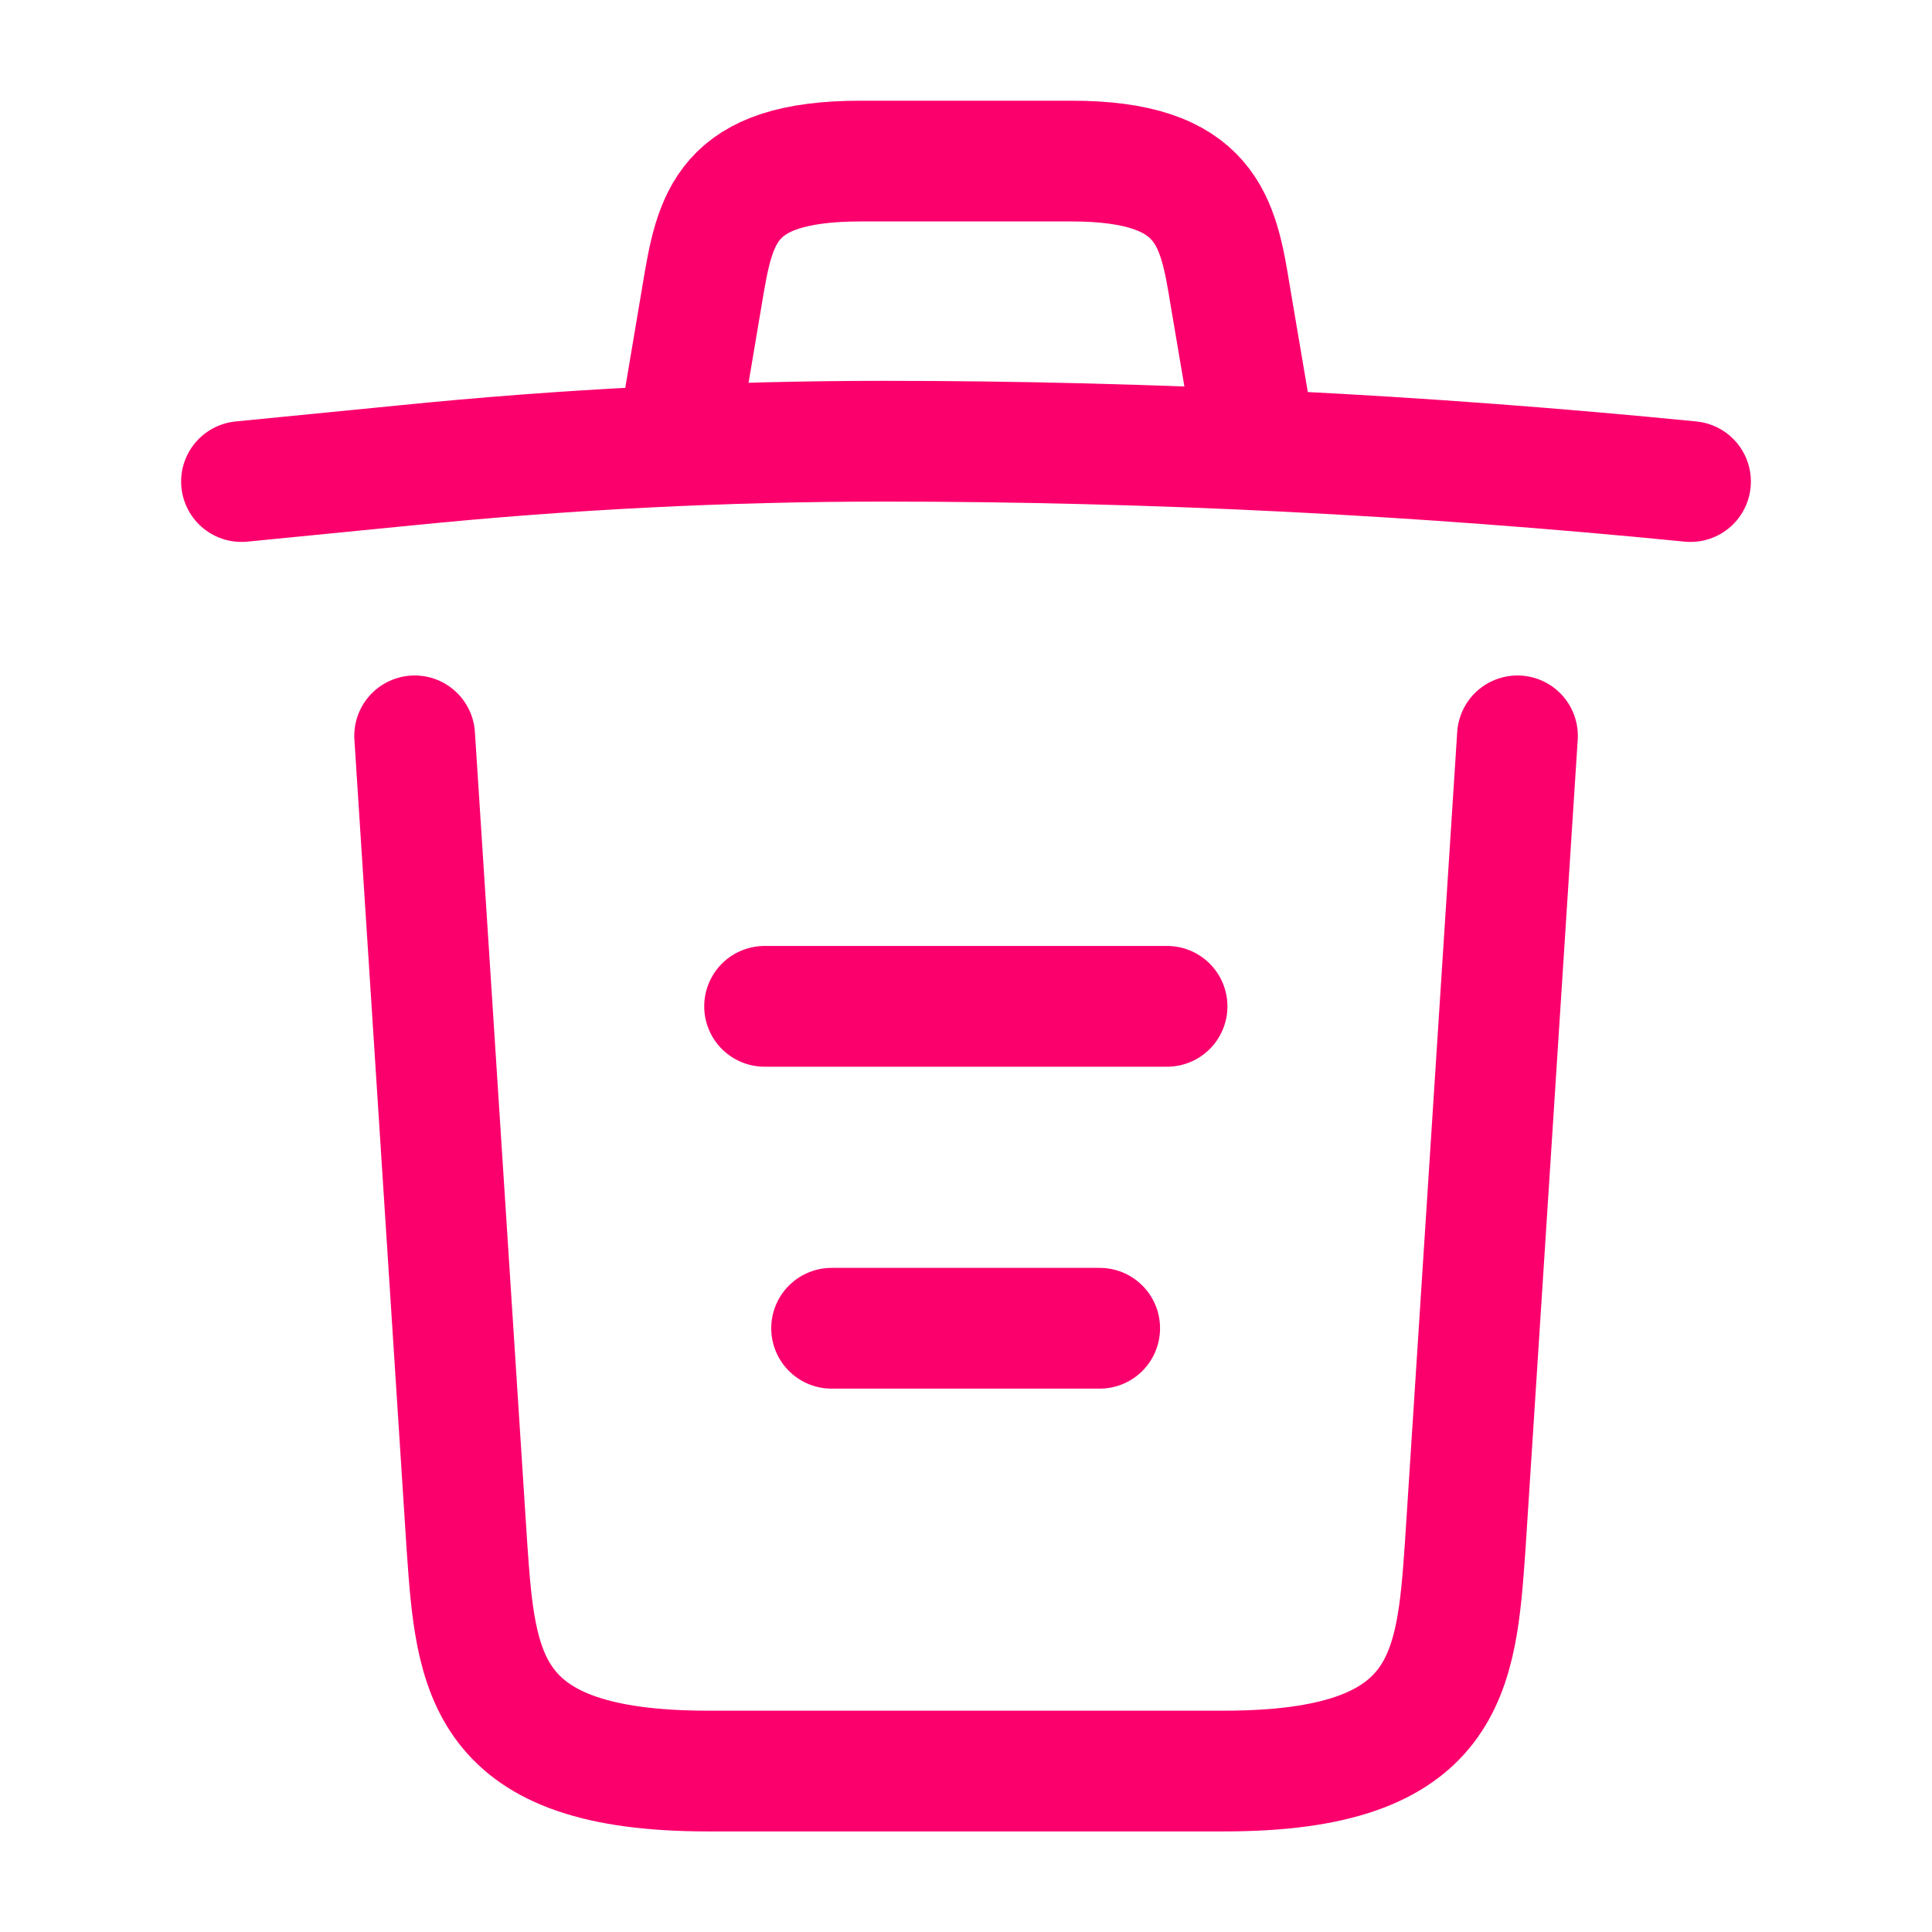
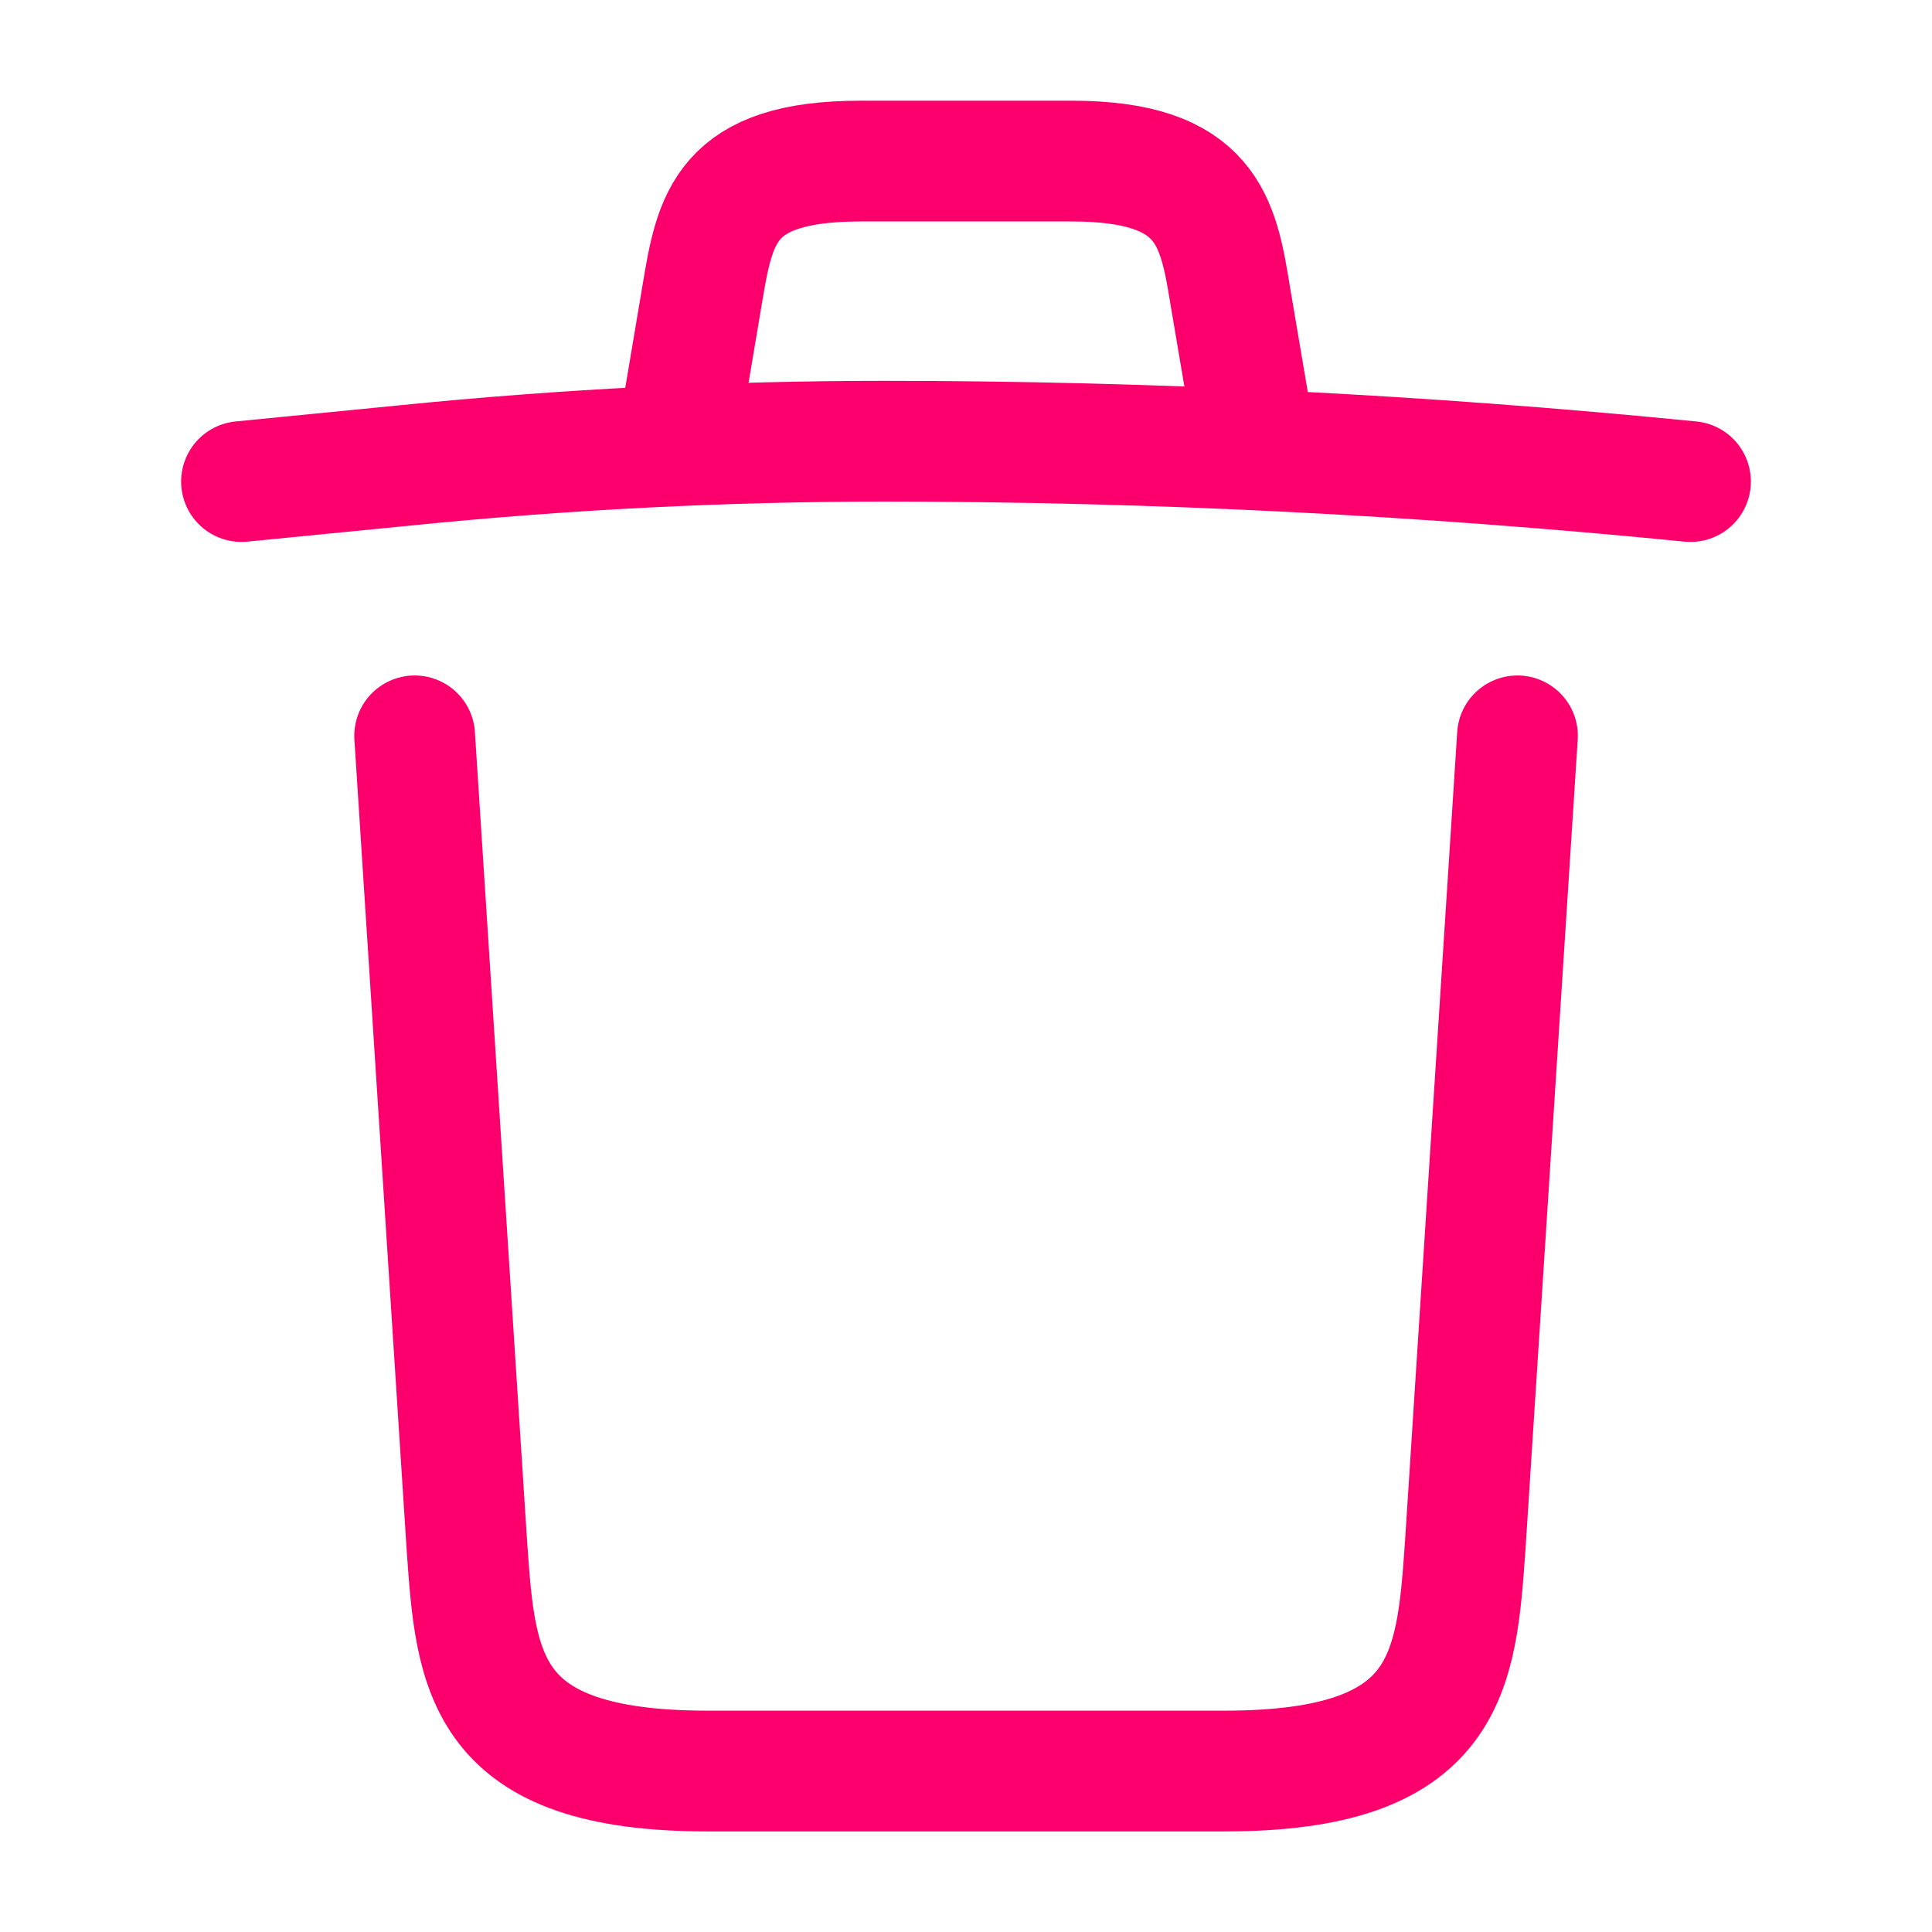
<svg xmlns="http://www.w3.org/2000/svg" width="16" height="16" viewBox="0 0 16 16" fill="none">
  <path d="M14 3.988C11.78 3.768 9.547 3.654 7.32 3.654C6 3.654 4.68 3.721 3.36 3.854L2 3.988" stroke="#FB006D" stroke-linecap="round" stroke-linejoin="round" />
  <path d="M5.668 3.314L5.815 2.441C5.921 1.807 6.001 1.334 7.128 1.334H8.875C10.001 1.334 10.088 1.834 10.188 2.447L10.335 3.314" stroke="#FB006D" stroke-linecap="round" stroke-linejoin="round" />
  <path d="M12.567 6.094L12.134 12.807C12.06 13.854 12 14.667 10.14 14.667H5.86C4 14.667 3.94 13.854 3.867 12.807L3.434 6.094" stroke="#FB006D" stroke-linecap="round" stroke-linejoin="round" />
-   <path d="M6.887 11H9.107" stroke="#FB006D" stroke-linecap="round" stroke-linejoin="round" />
-   <path d="M6.332 8.334H9.665" stroke="#FB006D" stroke-linecap="round" stroke-linejoin="round" />
</svg>